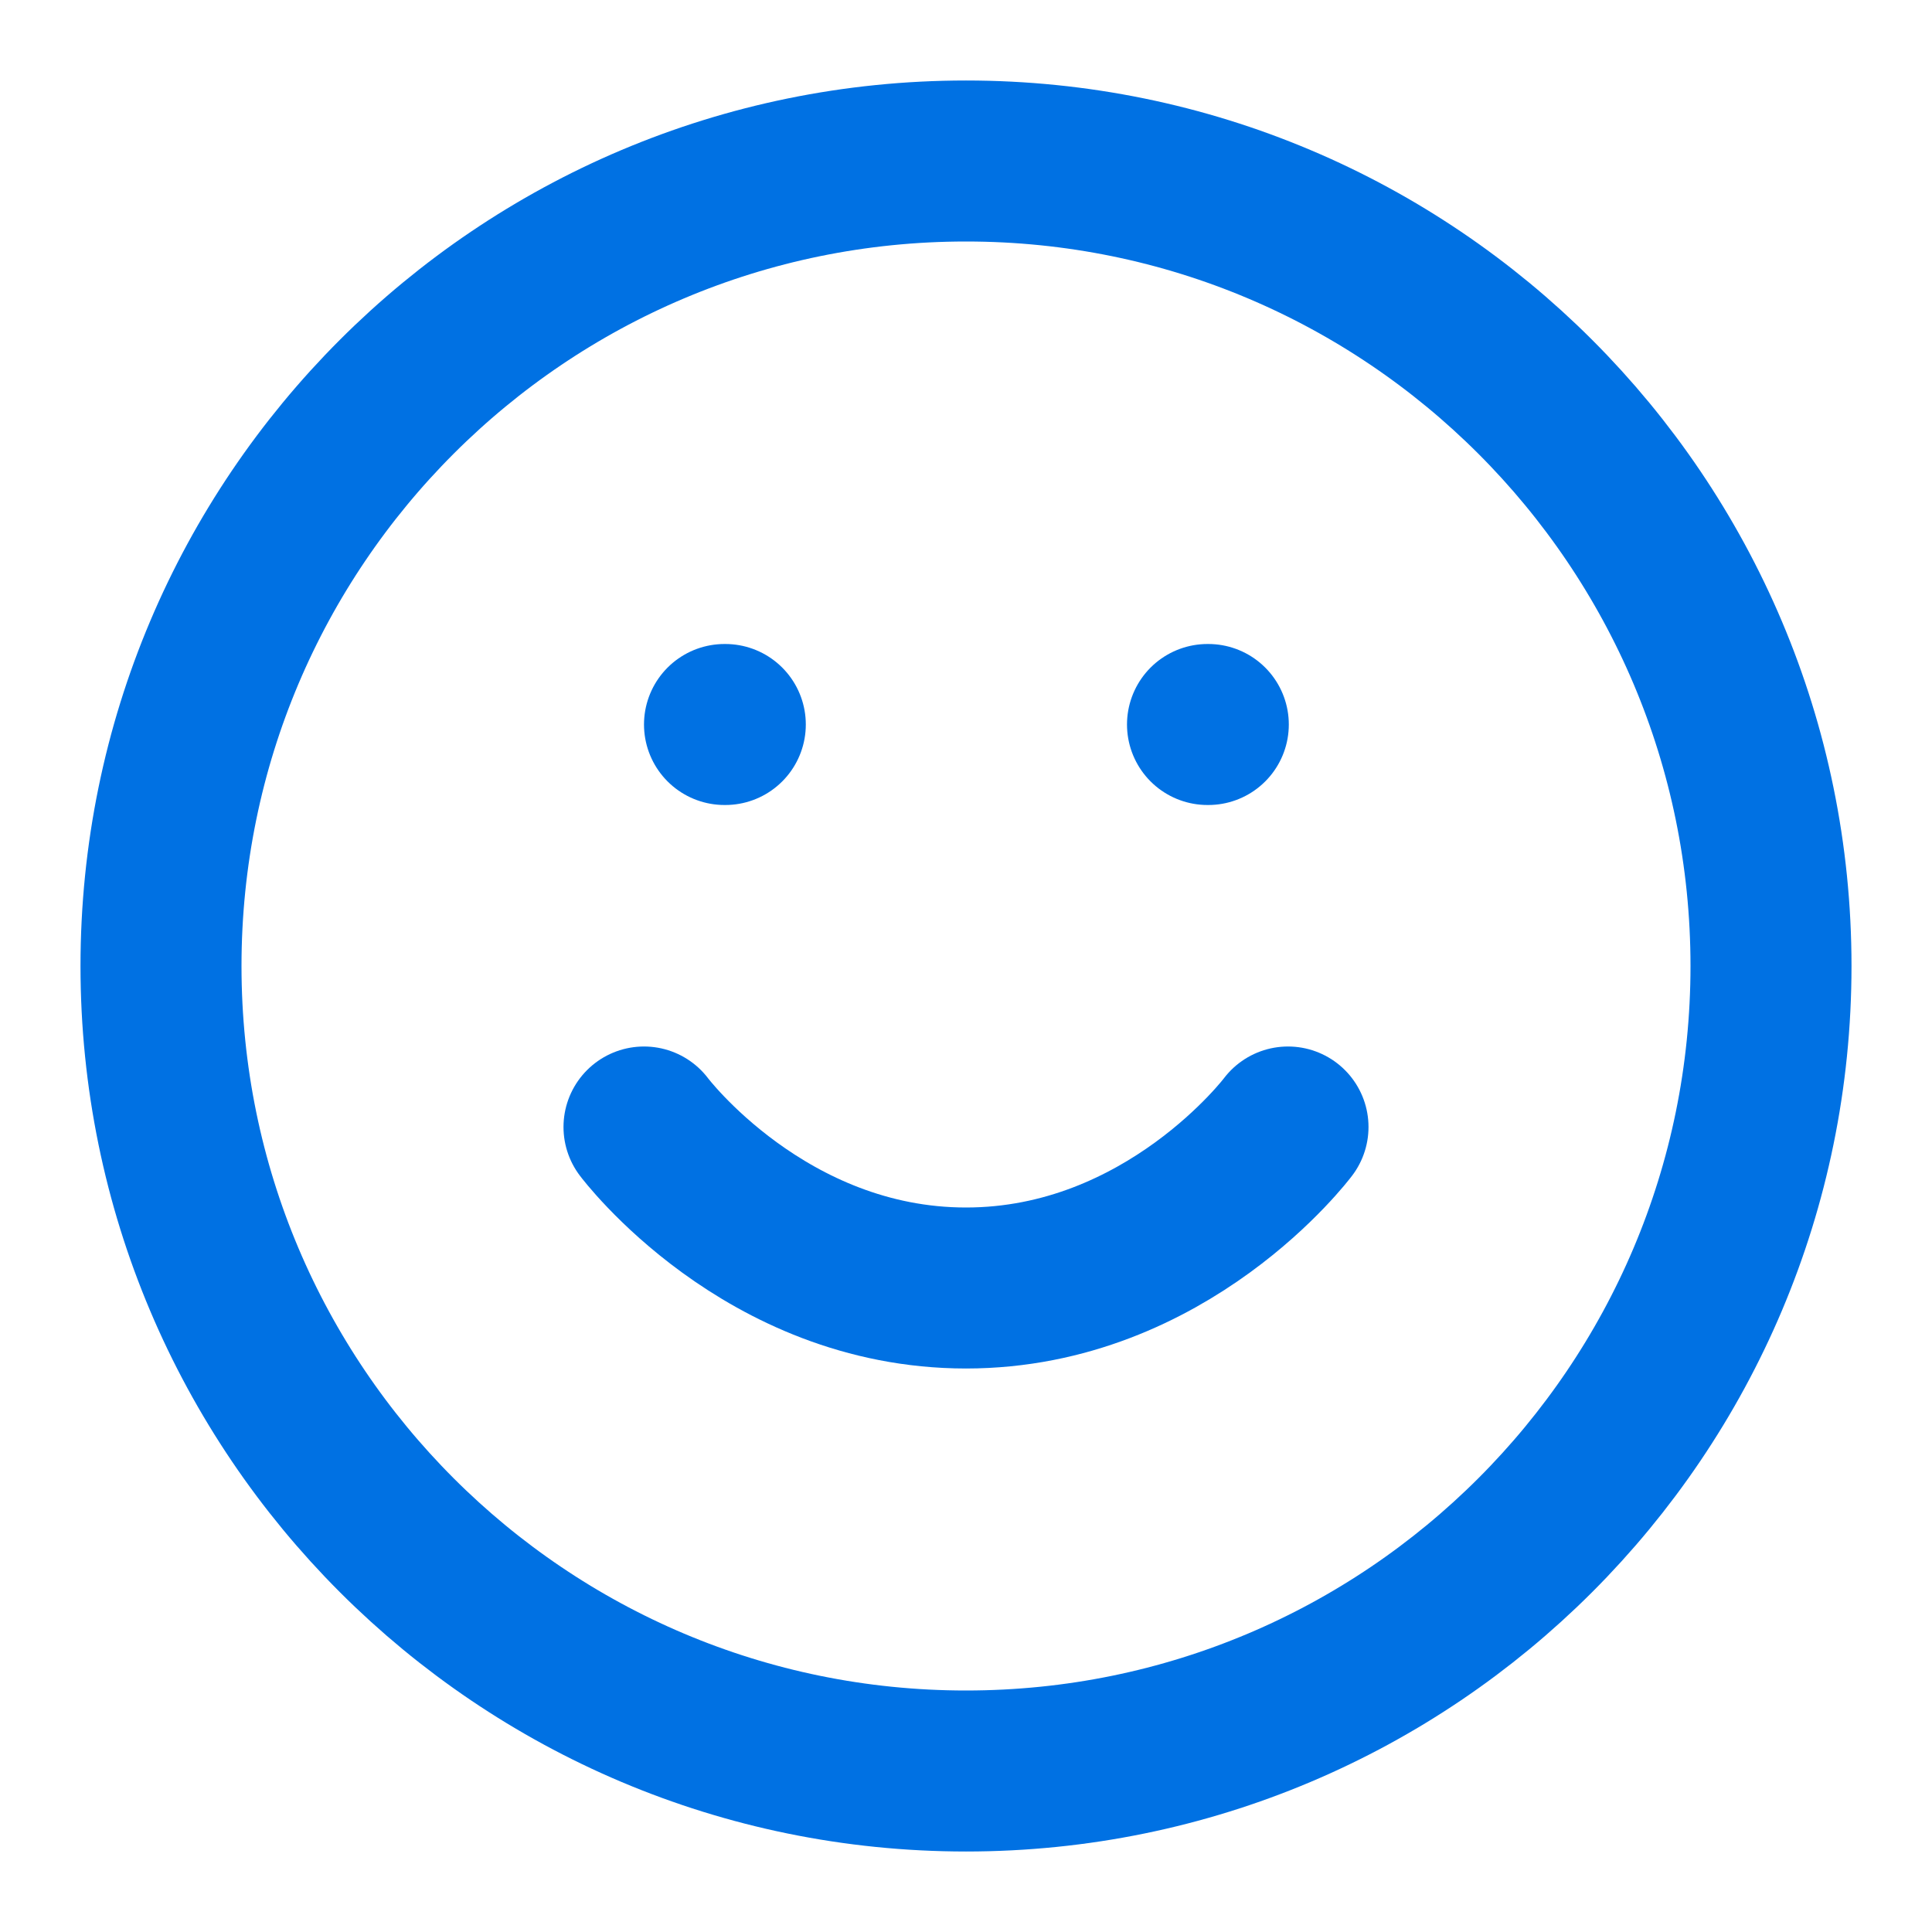
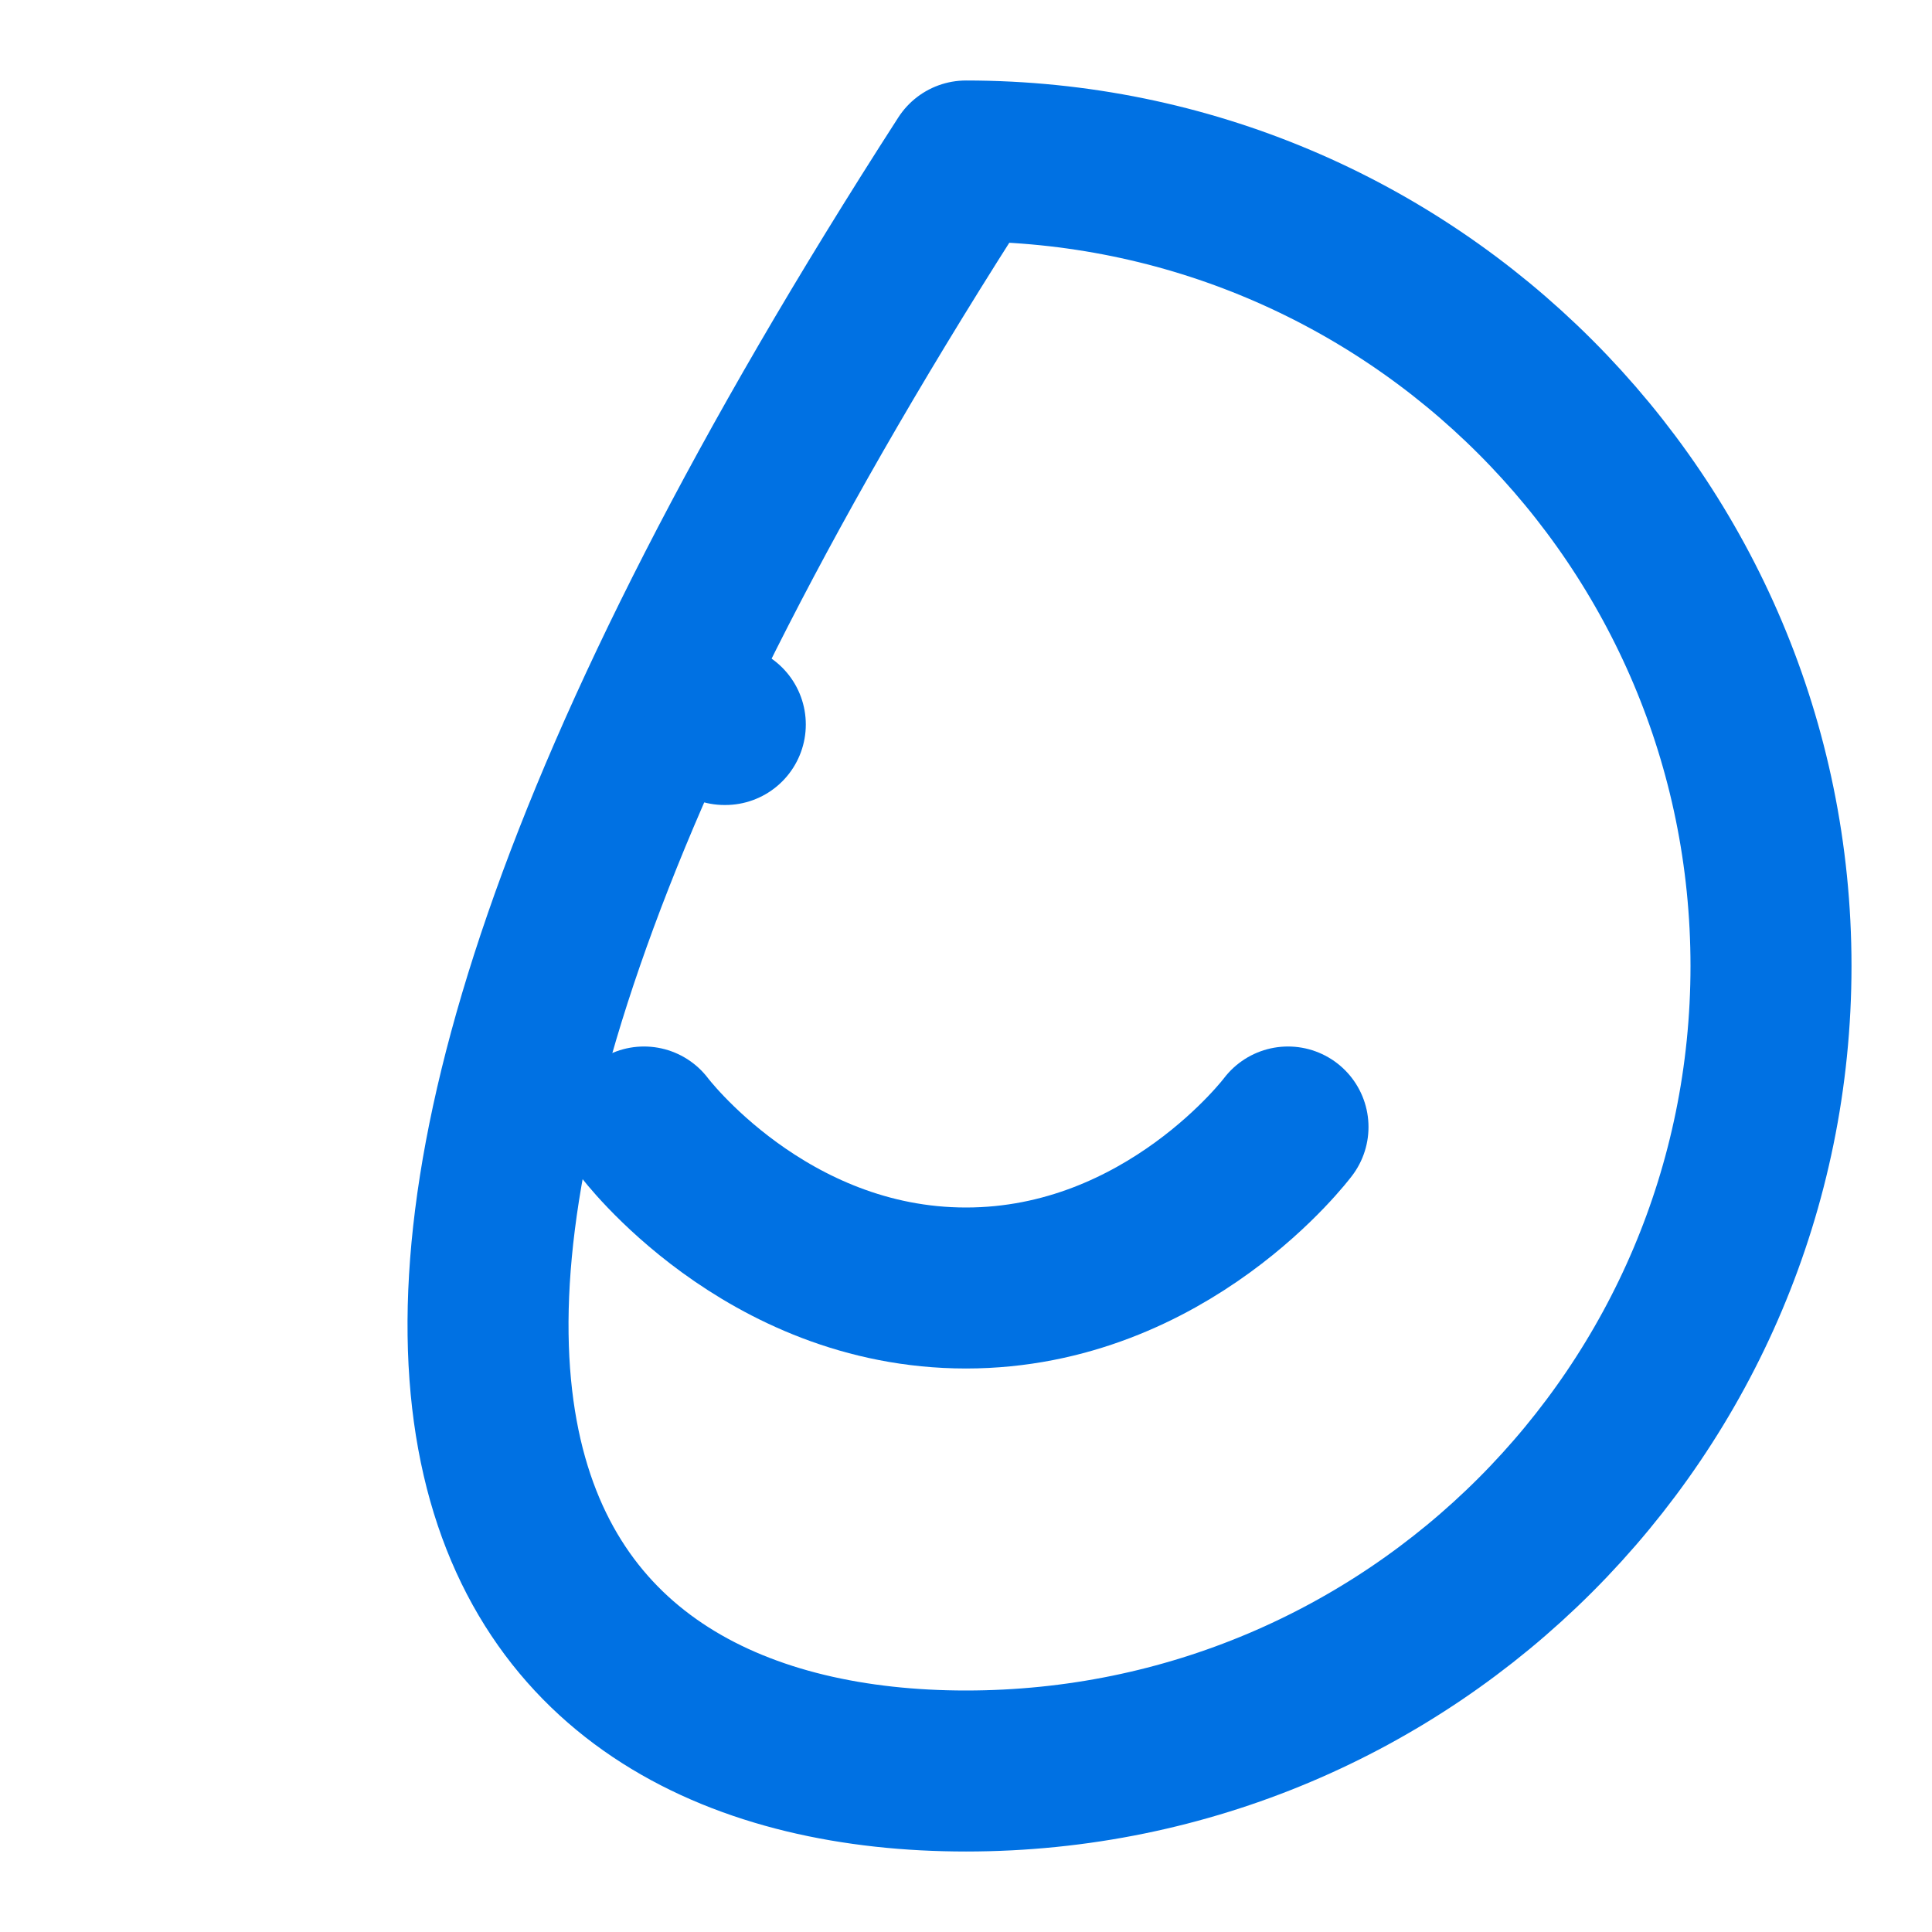
<svg xmlns="http://www.w3.org/2000/svg" width="24" height="24" viewBox="0 0 24 24" fill="none">
-   <path d="M12 22C17.523 22 22 17.523 22 12C22 6.477 17.523 2 12 2C6.477 2 2 6.477 2 12C2 17.523 6.477 22 12 22Z" stroke="#0071E3" stroke-width="2" stroke-linecap="round" stroke-linejoin="round" />
+   <path d="M12 22C17.523 22 22 17.523 22 12C22 6.477 17.523 2 12 2C2 17.523 6.477 22 12 22Z" stroke="#0071E3" stroke-width="2" stroke-linecap="round" stroke-linejoin="round" />
  <path d="M8 14C8 14 9.5 16 12 16C14.5 16 16 14 16 14" stroke="#0071E3" stroke-width="2" stroke-linecap="round" stroke-linejoin="round" />
  <path d="M9 9H9.01" stroke="#0071E3" stroke-width="2" stroke-linecap="round" stroke-linejoin="round" />
-   <path d="M15 9H15.01" stroke="#0071E3" stroke-width="2" stroke-linecap="round" stroke-linejoin="round" />
</svg>